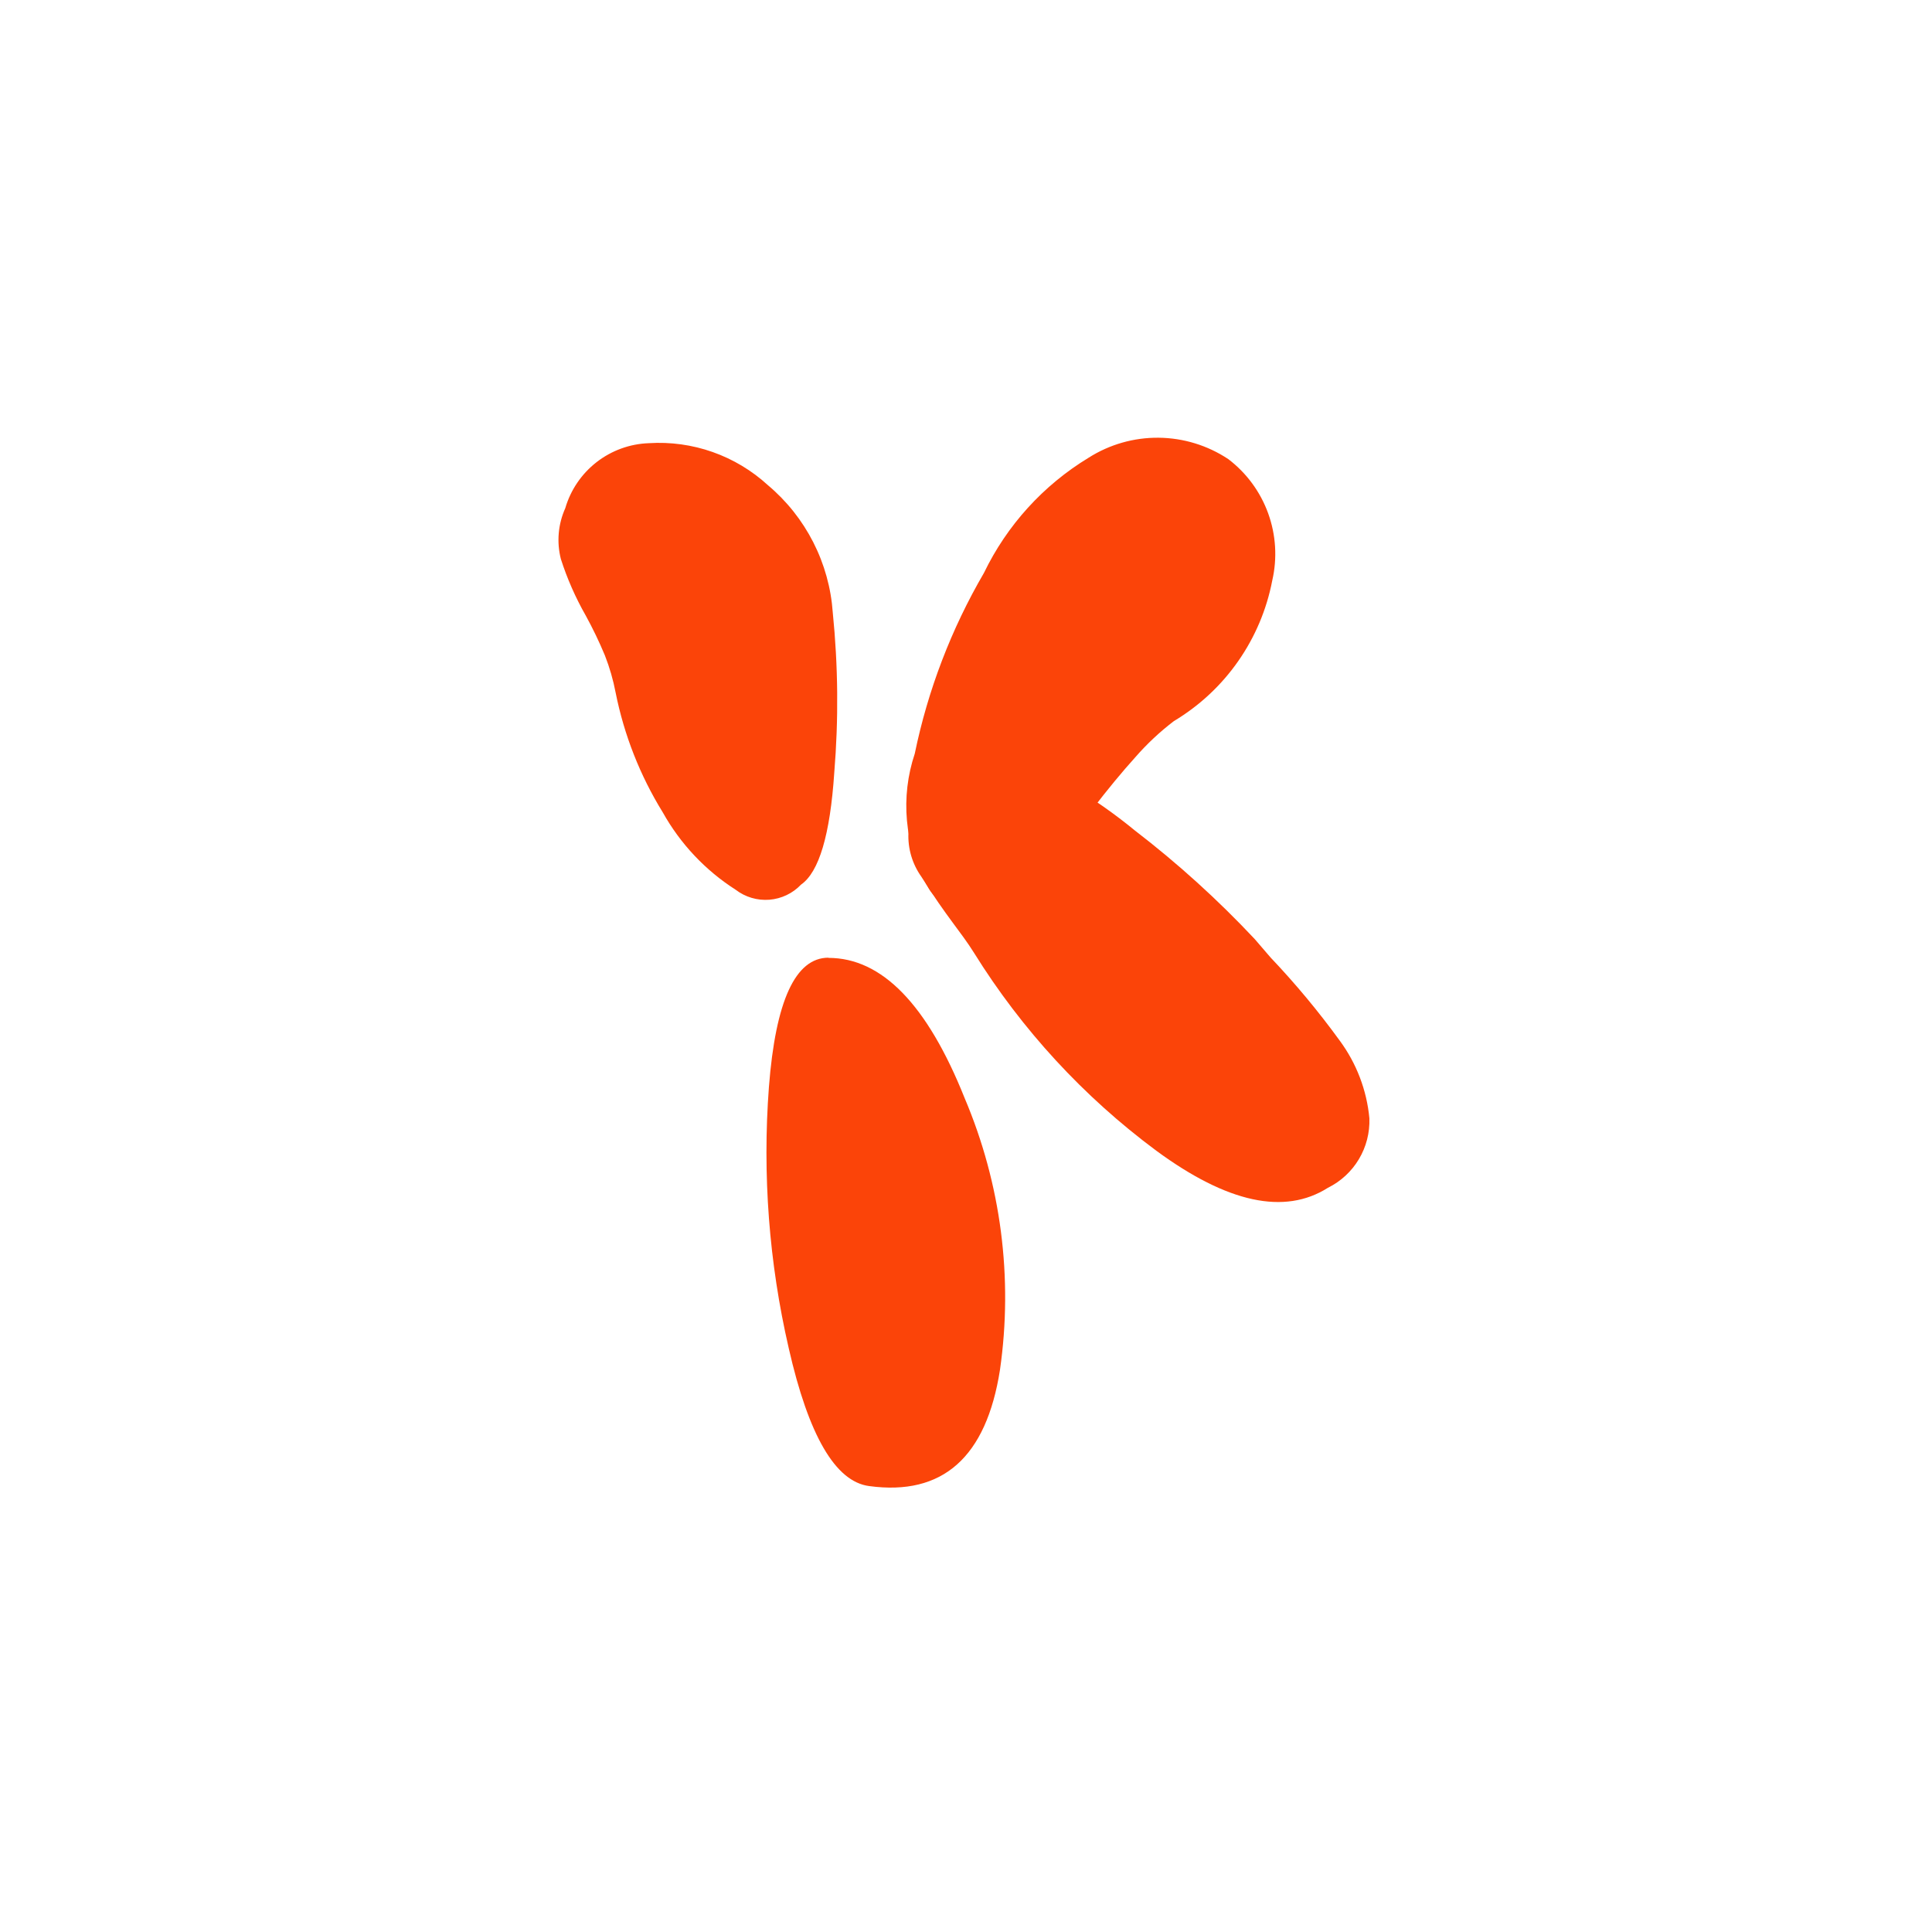
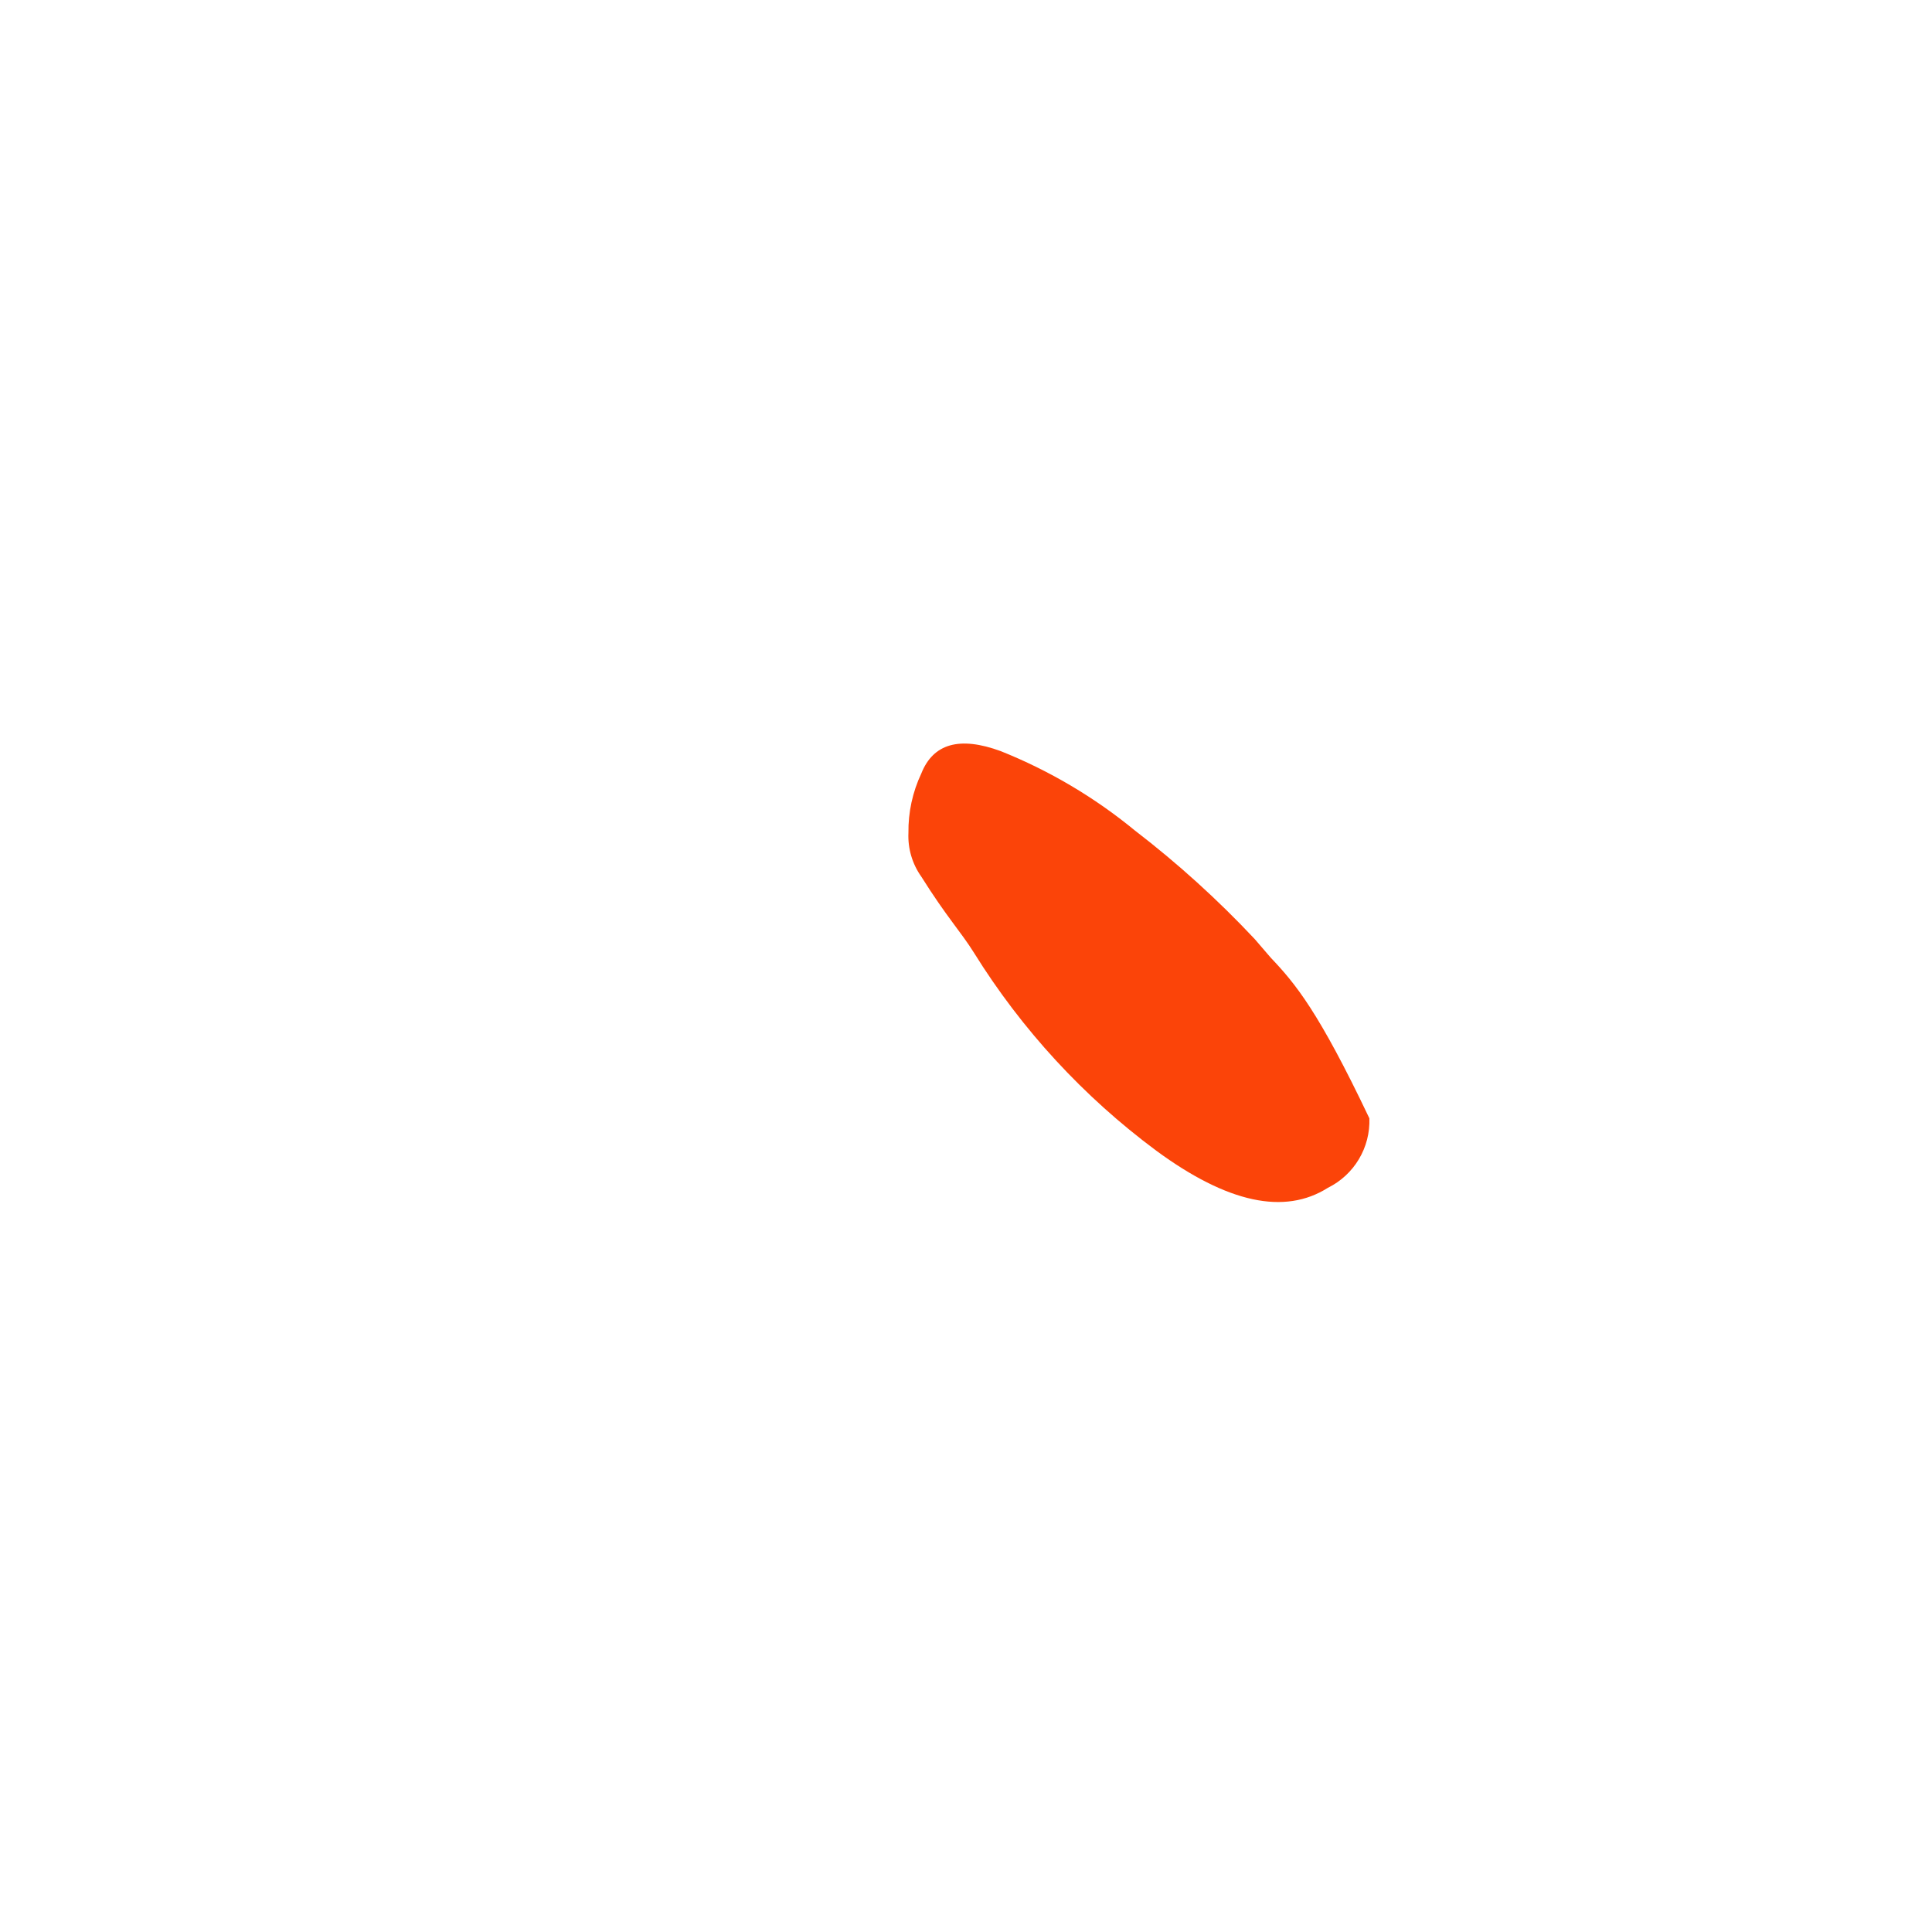
<svg xmlns="http://www.w3.org/2000/svg" width="256" height="256" viewBox="0 0 256 256" fill="none">
-   <path d="M110.346 81.157C110.118 77.913 109.239 74.748 107.762 71.85C106.285 68.952 104.241 66.381 101.751 64.289C99.631 62.346 97.14 60.852 94.428 59.895C91.716 58.939 88.839 58.541 85.969 58.724C83.453 58.814 81.03 59.695 79.043 61.242C77.056 62.788 75.607 64.922 74.902 67.339C73.951 69.453 73.745 71.827 74.318 74.073C75.153 76.675 76.256 79.183 77.609 81.557C78.55 83.272 79.399 85.037 80.15 86.843C80.775 88.437 81.251 90.085 81.573 91.767C82.695 97.391 84.812 102.77 87.825 107.65C90.148 111.81 93.466 115.331 97.481 117.897C98.754 118.873 100.343 119.344 101.941 119.219C103.54 119.093 105.036 118.38 106.141 117.217C108.525 115.561 109.993 110.623 110.543 102.402C111.125 95.329 111.059 88.218 110.346 81.157ZM109.775 126.9C105.395 126.9 102.765 132.617 101.884 144.053C101.012 155.644 101.897 167.3 104.508 178.627C107.142 190.228 110.694 196.323 115.162 196.911C124.904 198.237 130.683 193.108 132.5 181.524C134.256 169.319 132.639 156.866 127.824 145.514C122.877 133.121 116.861 126.925 109.775 126.925V126.9ZM122.799 117.243C123.324 118.338 124.191 119.232 125.27 119.79C126.349 120.349 127.58 120.54 128.777 120.337C131.476 119.599 133.932 118.159 135.892 116.163C138.362 113.88 141.303 110.915 144.717 107.268C146.754 104.613 148.66 102.302 150.435 100.337C151.974 98.572 153.687 96.967 155.549 95.547C158.91 93.535 161.808 90.837 164.053 87.628C166.298 84.419 167.841 80.772 168.579 76.926C169.26 73.967 169.072 70.875 168.039 68.021C167.005 65.166 165.17 62.671 162.754 60.833C160.016 59.016 156.809 58.032 153.523 58.001C150.237 57.969 147.013 58.891 144.24 60.655C138.242 64.296 133.427 69.596 130.378 75.916C126.046 83.35 122.949 91.439 121.21 99.867C120.256 102.719 119.904 105.738 120.176 108.734C120.448 111.729 121.339 114.635 122.792 117.268L122.799 117.243Z" fill="#FB4409" />
-   <path d="M122.081 102.484C120.919 104.946 120.335 107.641 120.372 110.362C120.278 112.432 120.88 114.474 122.081 116.163C125.48 121.576 127.278 123.399 129.069 126.264C135.398 136.439 143.588 145.33 153.211 152.471C162.627 159.396 170.208 161.035 175.956 157.388C177.659 156.546 179.084 155.23 180.059 153.599C181.034 151.967 181.517 150.089 181.451 148.189C181.104 144.46 179.744 140.897 177.518 137.884C174.713 134.022 171.657 130.348 168.37 126.887L166.261 124.435C161.365 119.216 156.053 114.404 150.378 110.045C145.025 105.643 139.025 102.095 132.589 99.524C127.159 97.533 123.656 98.52 122.081 102.484Z" fill="#FB4409" />
+   <path d="M122.081 102.484C120.919 104.946 120.335 107.641 120.372 110.362C120.278 112.432 120.88 114.474 122.081 116.163C125.48 121.576 127.278 123.399 129.069 126.264C135.398 136.439 143.588 145.33 153.211 152.471C162.627 159.396 170.208 161.035 175.956 157.388C177.659 156.546 179.084 155.23 180.059 153.599C181.034 151.967 181.517 150.089 181.451 148.189C174.713 134.022 171.657 130.348 168.37 126.887L166.261 124.435C161.365 119.216 156.053 114.404 150.378 110.045C145.025 105.643 139.025 102.095 132.589 99.524C127.159 97.533 123.656 98.52 122.081 102.484Z" fill="#FB4409" />
</svg>